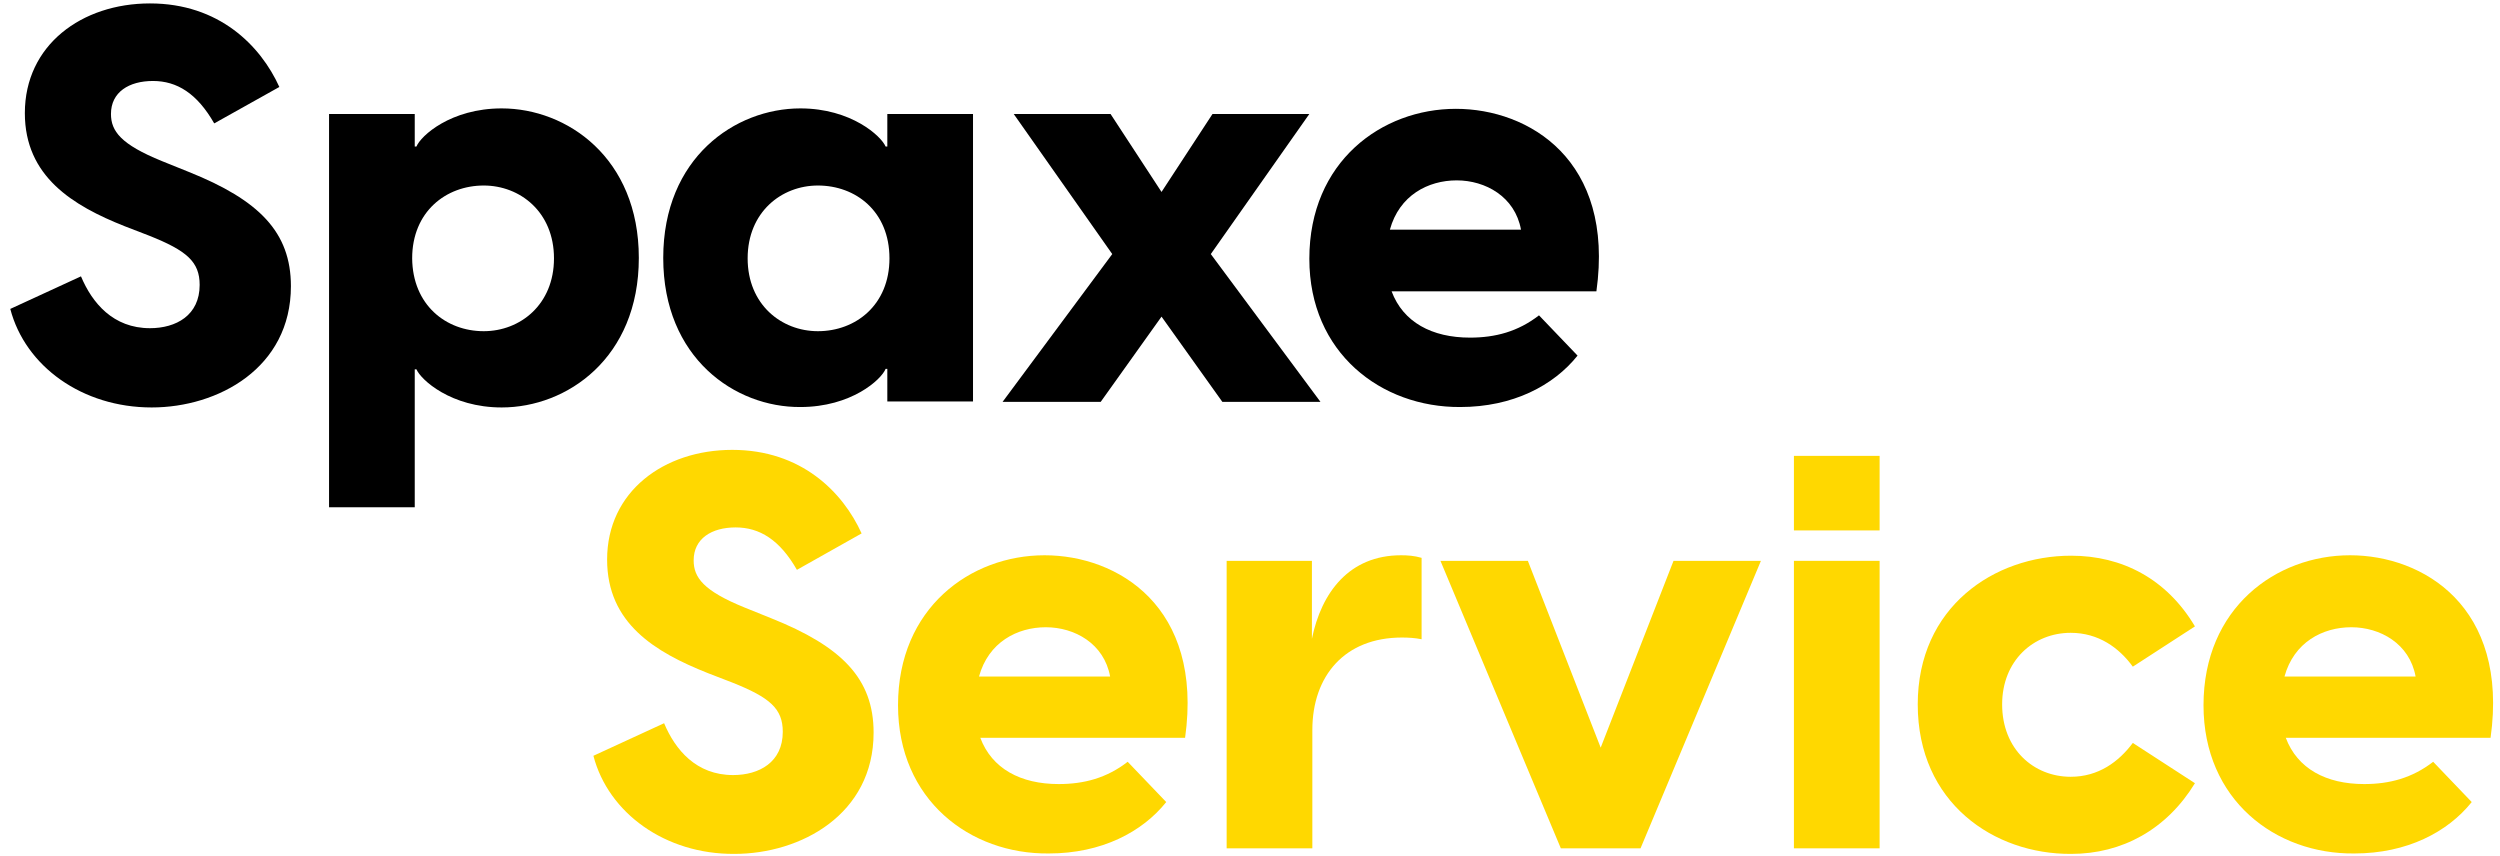
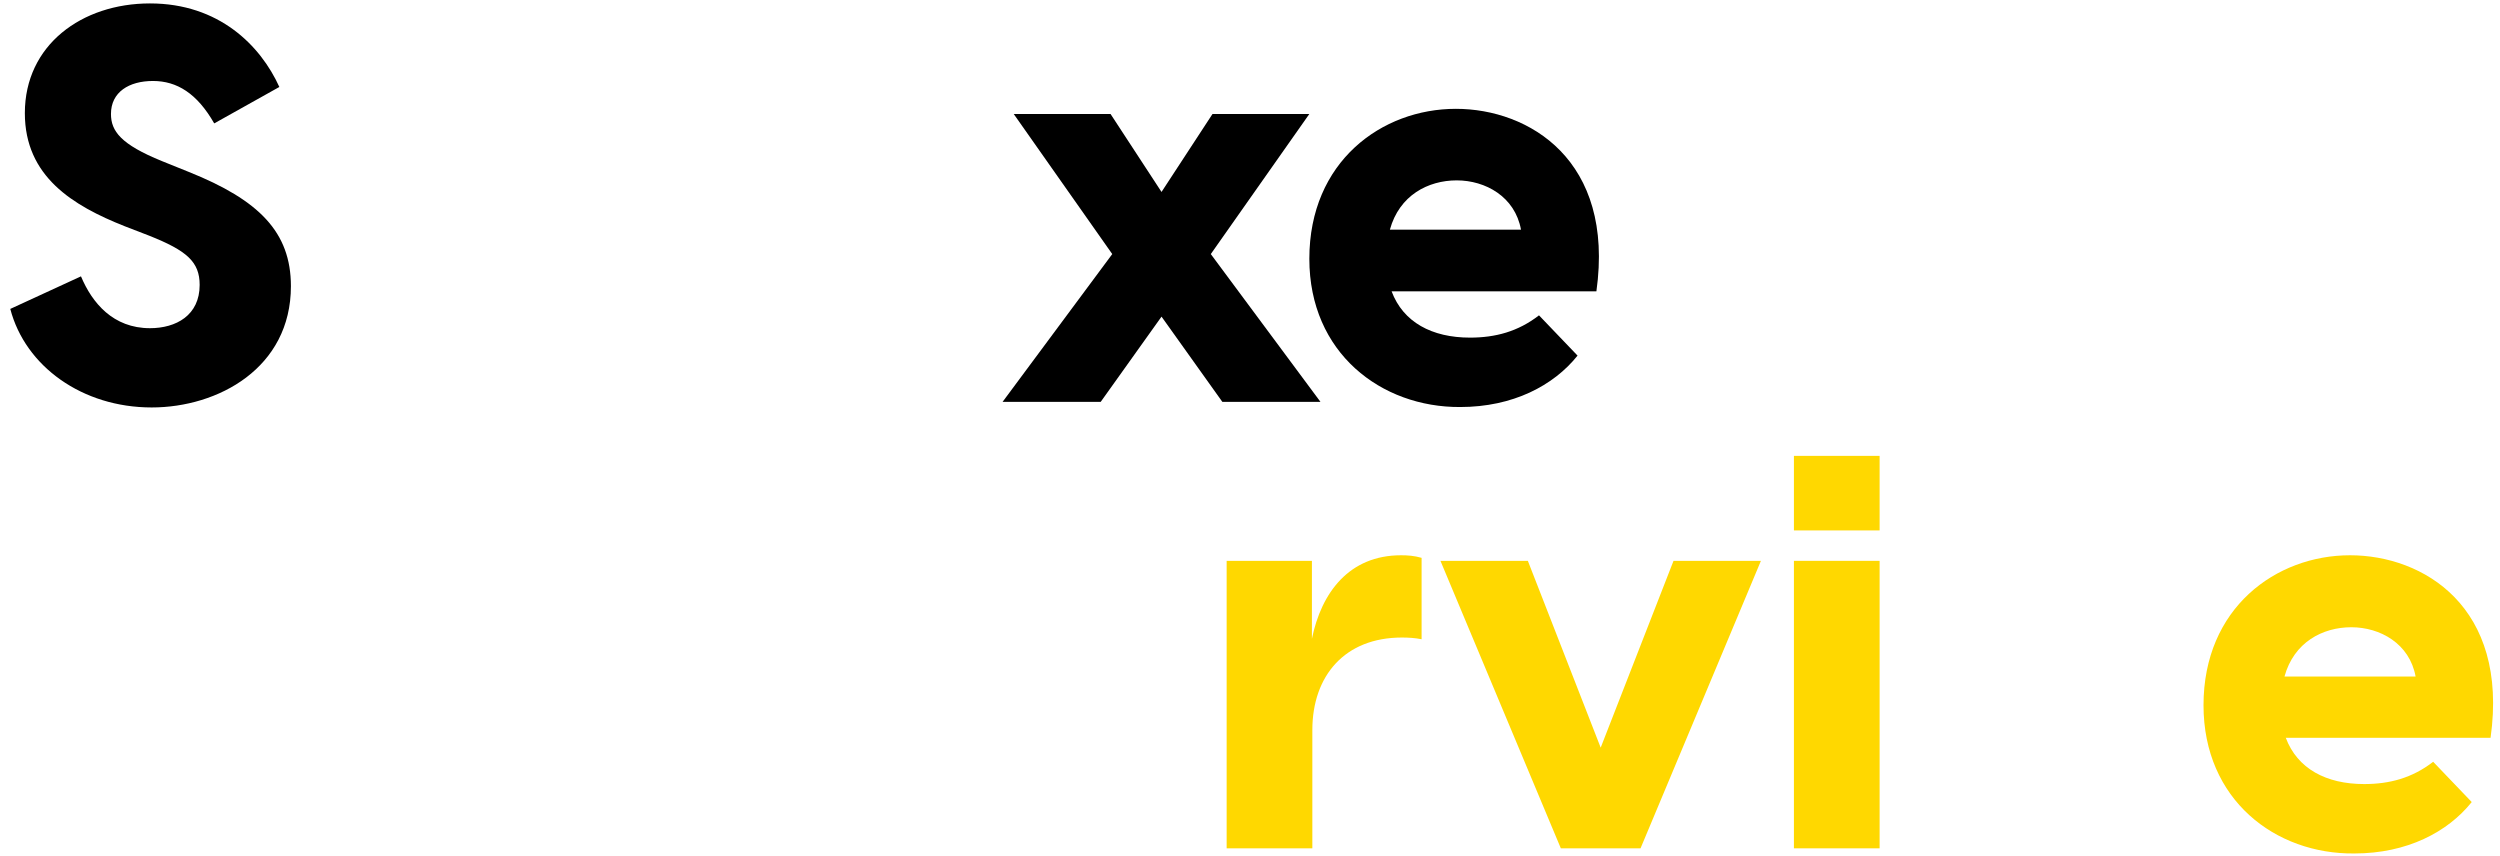
<svg xmlns="http://www.w3.org/2000/svg" version="1.1" id="圖層_1" x="0px" y="0px" viewBox="0 0 583.5 199.9" style="enable-background:new 0 0 583.5 199.9;" xml:space="preserve">
  <style type="text/css">
	.st0{enable-background:new    ;}
	.st1{fill:#50C462;}
	.st2{fill:#FFF534;}
	.st3{fill:#FFFFFF;}
	.st4{fill:#FFD800;}
	.st5{fill:#00FFCE;}
	.st6{fill:#FFE240;}
</style>
  <g>
    <g class="st0">
-       <path class="st4" d="M138.5,176.4l16.5-7.6c2.6,6.2,7.5,12.1,16.1,12.1c6.1,0,11.6-3,11.6-10.1c0-5.4-3-8-11.8-11.5l-5.7-2.2    c-12.3-4.9-23.5-11.6-23.5-26.5c0-15.9,13.3-25.6,29.2-25.6c16.1,0,25.8,9.8,30.2,19.5l-15.1,8.5c-4-7-8.7-9.9-14.3-9.9    c-5.6,0-9.8,2.6-9.8,7.7c0,4,2.3,7.1,11.9,11l6.2,2.5c16.5,6.6,23.9,14.1,23.9,26.7c0,19.1-17,28.3-32.5,28.3    C155.3,199.4,142,189.8,138.5,176.4z" />
-       <path class="st4" d="M209.6,164.6c0-22.7,16.9-35,34.2-35c17,0,37.1,11.9,32.8,42.6h-47.8c2.7,7.2,9.4,10.8,18.3,10.8    c5.9,0,11.2-1.4,16.1-5.2l9,9.4c-5.6,7-15.1,12-27.4,12C226.4,199.4,209.6,186.7,209.6,164.6z M259.1,157.9    c-1.4-7.7-8.3-11.5-15-11.5c-6.7,0-13.4,3.5-15.6,11.5H259.1z" />
      <path class="st4" d="M286.2,130.9h20v18.2c2.2-10.8,8.7-19.5,20.8-19.5c1.5,0,3.1,0.1,4.8,0.6v19c-1.5-0.3-3-0.4-4.6-0.4    c-13.3,0-20.9,8.9-20.9,21.6v27.6h-20V130.9z" />
      <path class="st4" d="M336.2,130.9h20.4l17,43.6l17-43.6h20.4l-28.1,67.1h-18.6L336.2,130.9z" />
      <path class="st4" d="M418.7,106.4h20v17.4h-20V106.4z M418.7,130.9h20v67.1h-20V130.9z" />
-       <path class="st4" d="M447.6,164.4c0-22.7,17.8-34.7,35.8-34.7c11.9,0,22.3,5.4,28.9,16.5l-14.5,9.4c-3.2-4.4-8-7.9-14.5-7.9    c-8.7,0-16,6.5-16,16.7c0,10.5,7.4,16.9,16,16.9c6.5,0,11.2-3.5,14.5-7.9l14.5,9.4c-6.6,10.8-17,16.5-28.9,16.5    C465.4,199.4,447.6,187.4,447.6,164.4z" />
      <path class="st4" d="M514.3,164.6c0-22.7,16.9-35,34.2-35c17,0,37.1,11.9,32.8,42.6h-47.8c2.7,7.2,9.4,10.8,18.3,10.8    c5.9,0,11.2-1.4,16.1-5.2l9,9.4c-5.6,7-15.1,12-27.4,12C531.1,199.4,514.3,186.7,514.3,164.6z M563.8,157.9    c-1.4-7.7-8.3-11.5-15-11.5c-6.7,0-13.4,3.5-15.6,11.5H563.8z" />
    </g>
    <g class="st0">
      <path d="M2.4,72.1l16.5-7.6c2.6,6.2,7.5,12.1,16.1,12.1c6.1,0,11.6-3,11.6-10.1c0-5.4-3-8-11.8-11.5l-5.7-2.2    C17,48,5.8,41.2,5.8,26.4c0-15.9,13.3-25.6,29.2-25.6c16.1,0,25.8,9.8,30.2,19.5L50,28.8c-4-7-8.7-9.9-14.3-9.9    c-5.6,0-9.8,2.6-9.8,7.7c0,4,2.3,7.1,11.9,11l6.2,2.5c16.5,6.6,23.9,14.1,23.9,26.7c0,19.1-17,28.3-32.5,28.3    C19.2,95.1,5.9,85.5,2.4,72.1z" />
-       <path d="M76.8,26.6h20v7.6h0.4c1-2.5,8-8.9,19.9-8.9c15.2,0,32,11.5,32,34.9c0,23.4-16.8,34.9-32,34.9c-11.9,0-18.9-6.5-19.9-8.9    h-0.4v32.2h-20V26.6z M112.9,77.3c8.5,0,16.4-6.2,16.4-17c0-10.8-7.9-17-16.4-17c-8.8,0-16.7,6.1-16.7,17    C96.3,71.2,104.1,77.3,112.9,77.3z" />
-       <path d="M154.8,60.2c0-23.4,16.8-34.9,32-34.9c11.9,0,18.9,6.5,19.9,8.9h0.4v-7.6h20v67.1h-20v-7.6h-0.4c-1,2.5-8,8.9-19.9,8.9    C171.6,95.1,154.8,83.6,154.8,60.2z M190.9,77.3c8.8,0,16.7-6.1,16.7-17c0-11-7.9-17-16.7-17c-8.5,0-16.4,6.2-16.4,17    C174.5,71.1,182.4,77.3,190.9,77.3z" />
      <path d="M259.6,59.3l-23-32.7h22.6l11.9,18.2L283,26.6h22.6l-23,32.7l25.6,34.5h-22.9l-14.2-19.9l-14.2,19.9H234L259.6,59.3z" />
      <path d="M305.6,60.4c0-22.7,16.9-35,34.2-35c17,0,37.1,11.9,32.8,42.6h-47.8c2.7,7.2,9.4,10.8,18.3,10.8c5.9,0,11.2-1.4,16.1-5.2    l9,9.4c-5.6,7-15.1,12-27.4,12C322.4,95.1,305.6,82.4,305.6,60.4z M355,53.6c-1.4-7.7-8.3-11.5-15-11.5c-6.7,0-13.4,3.5-15.6,11.5    H355z" />
    </g>
  </g>
</svg>